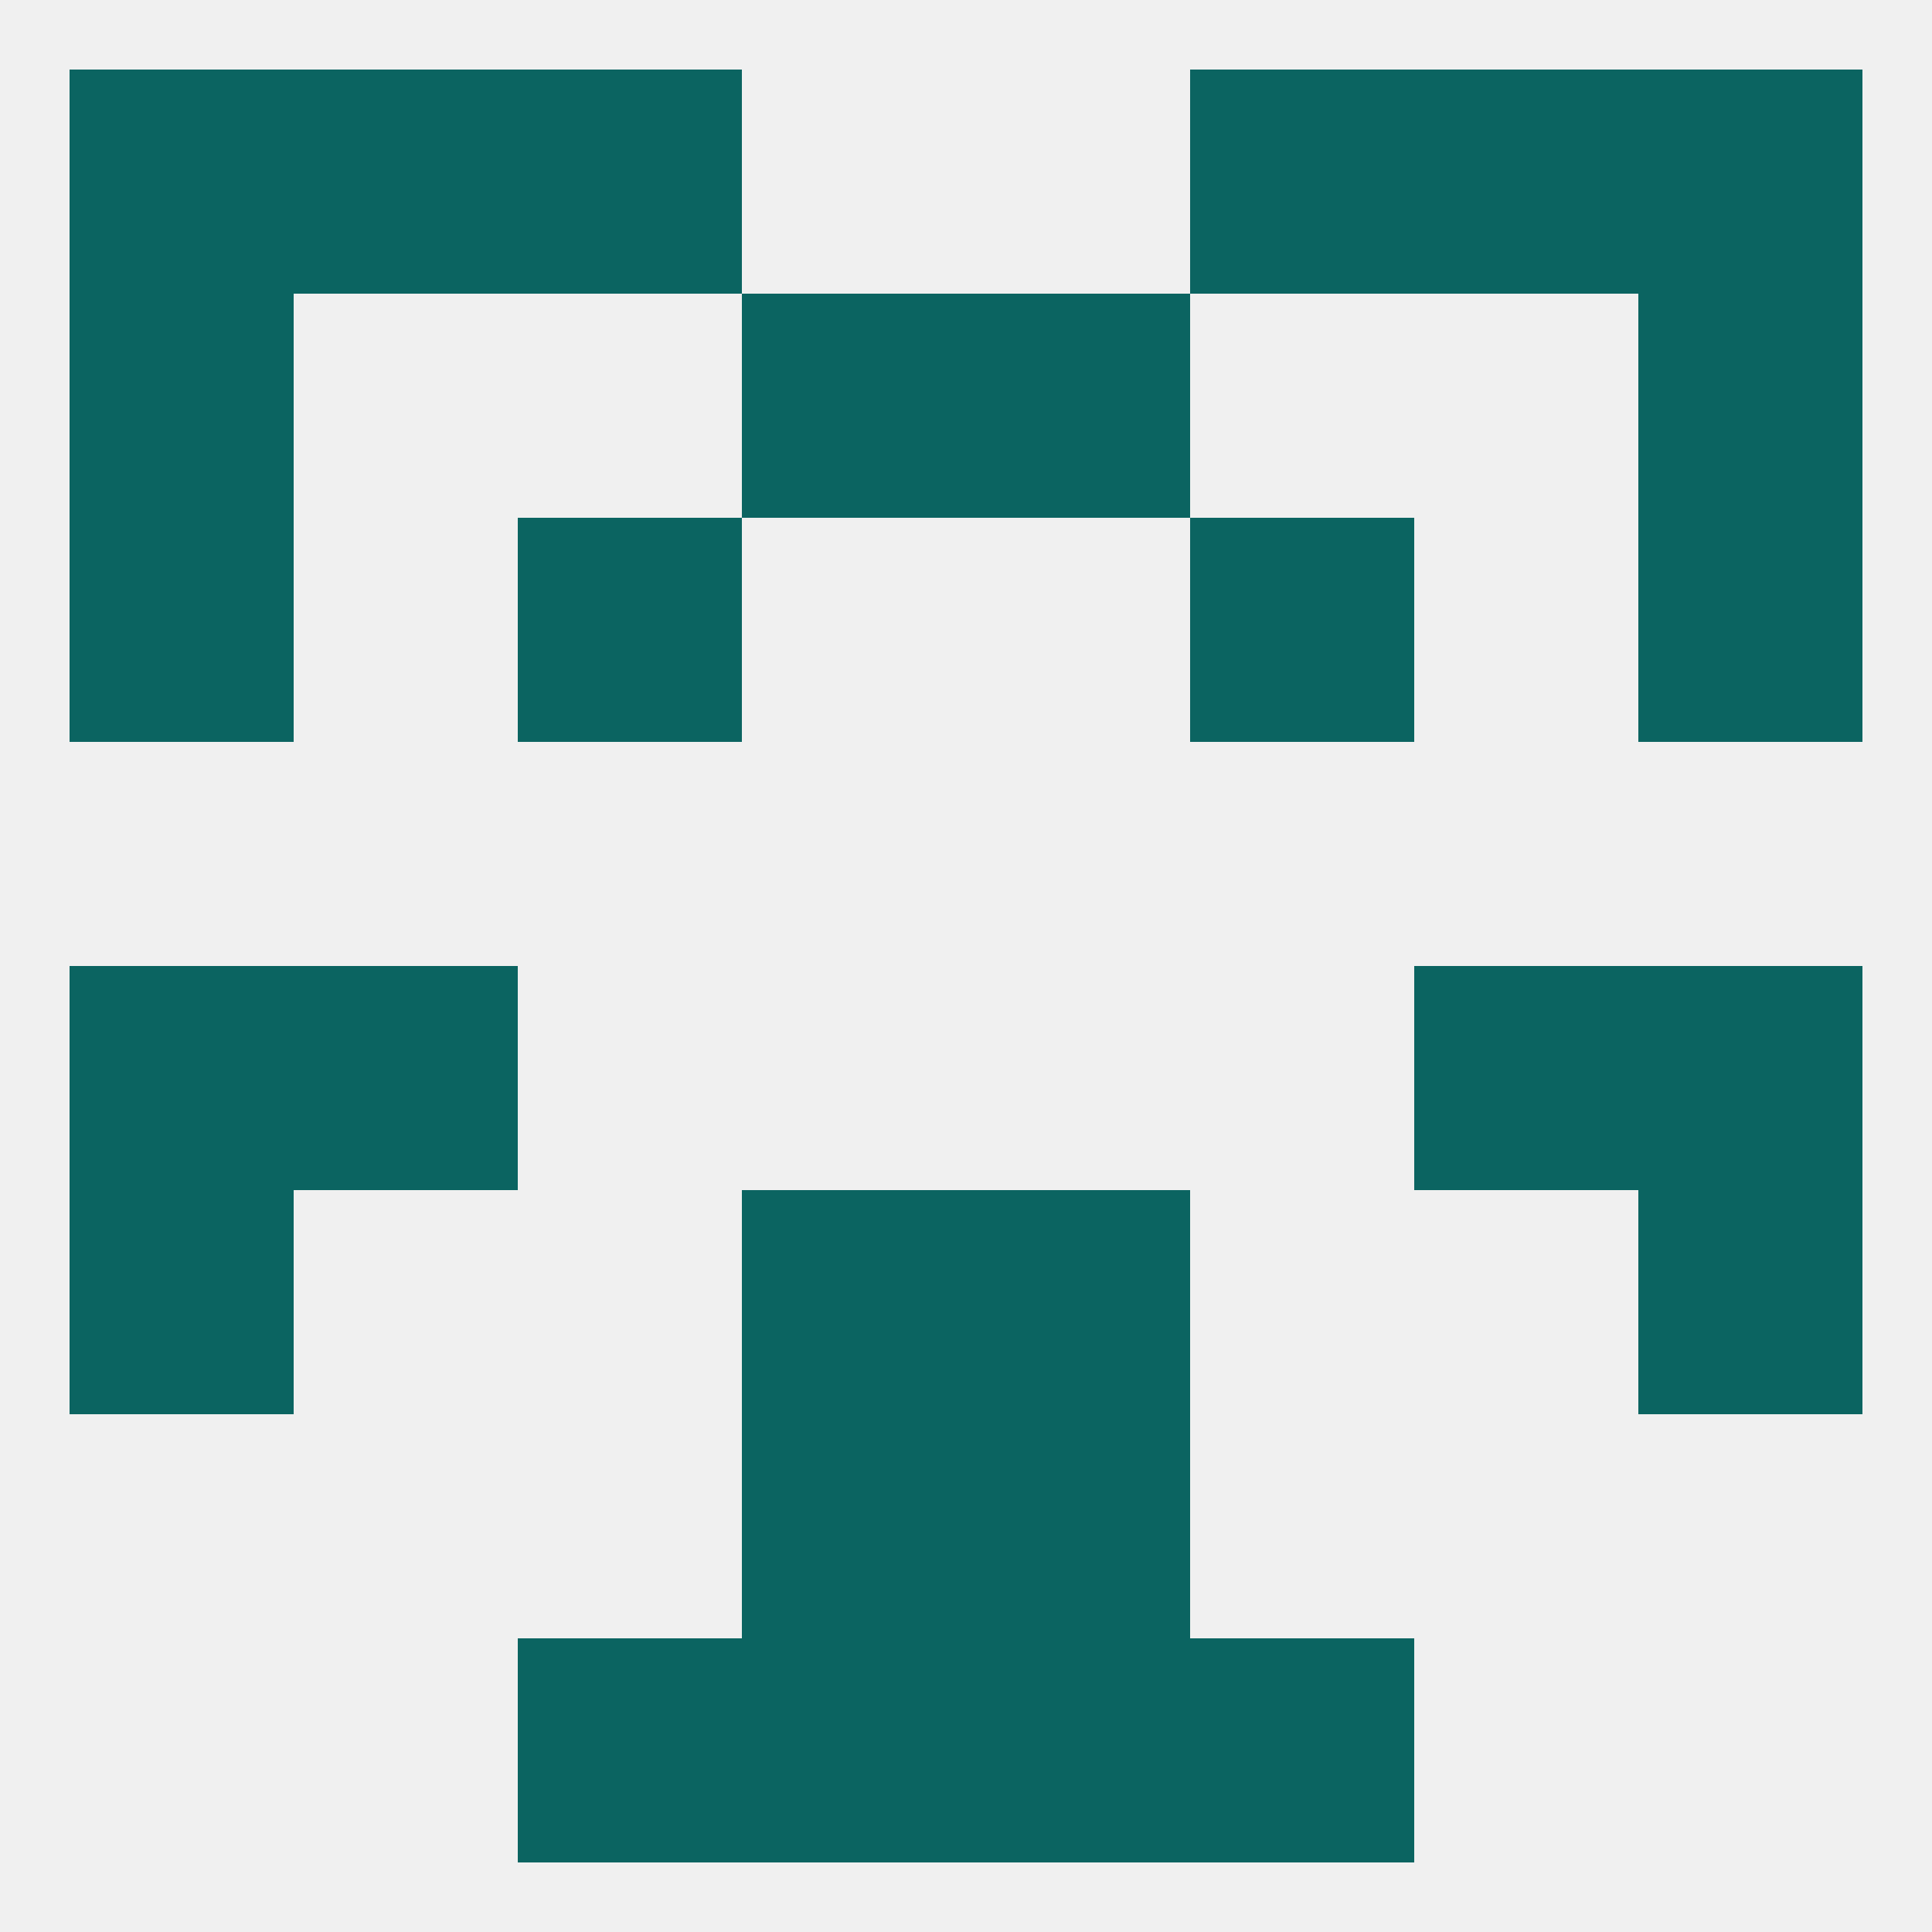
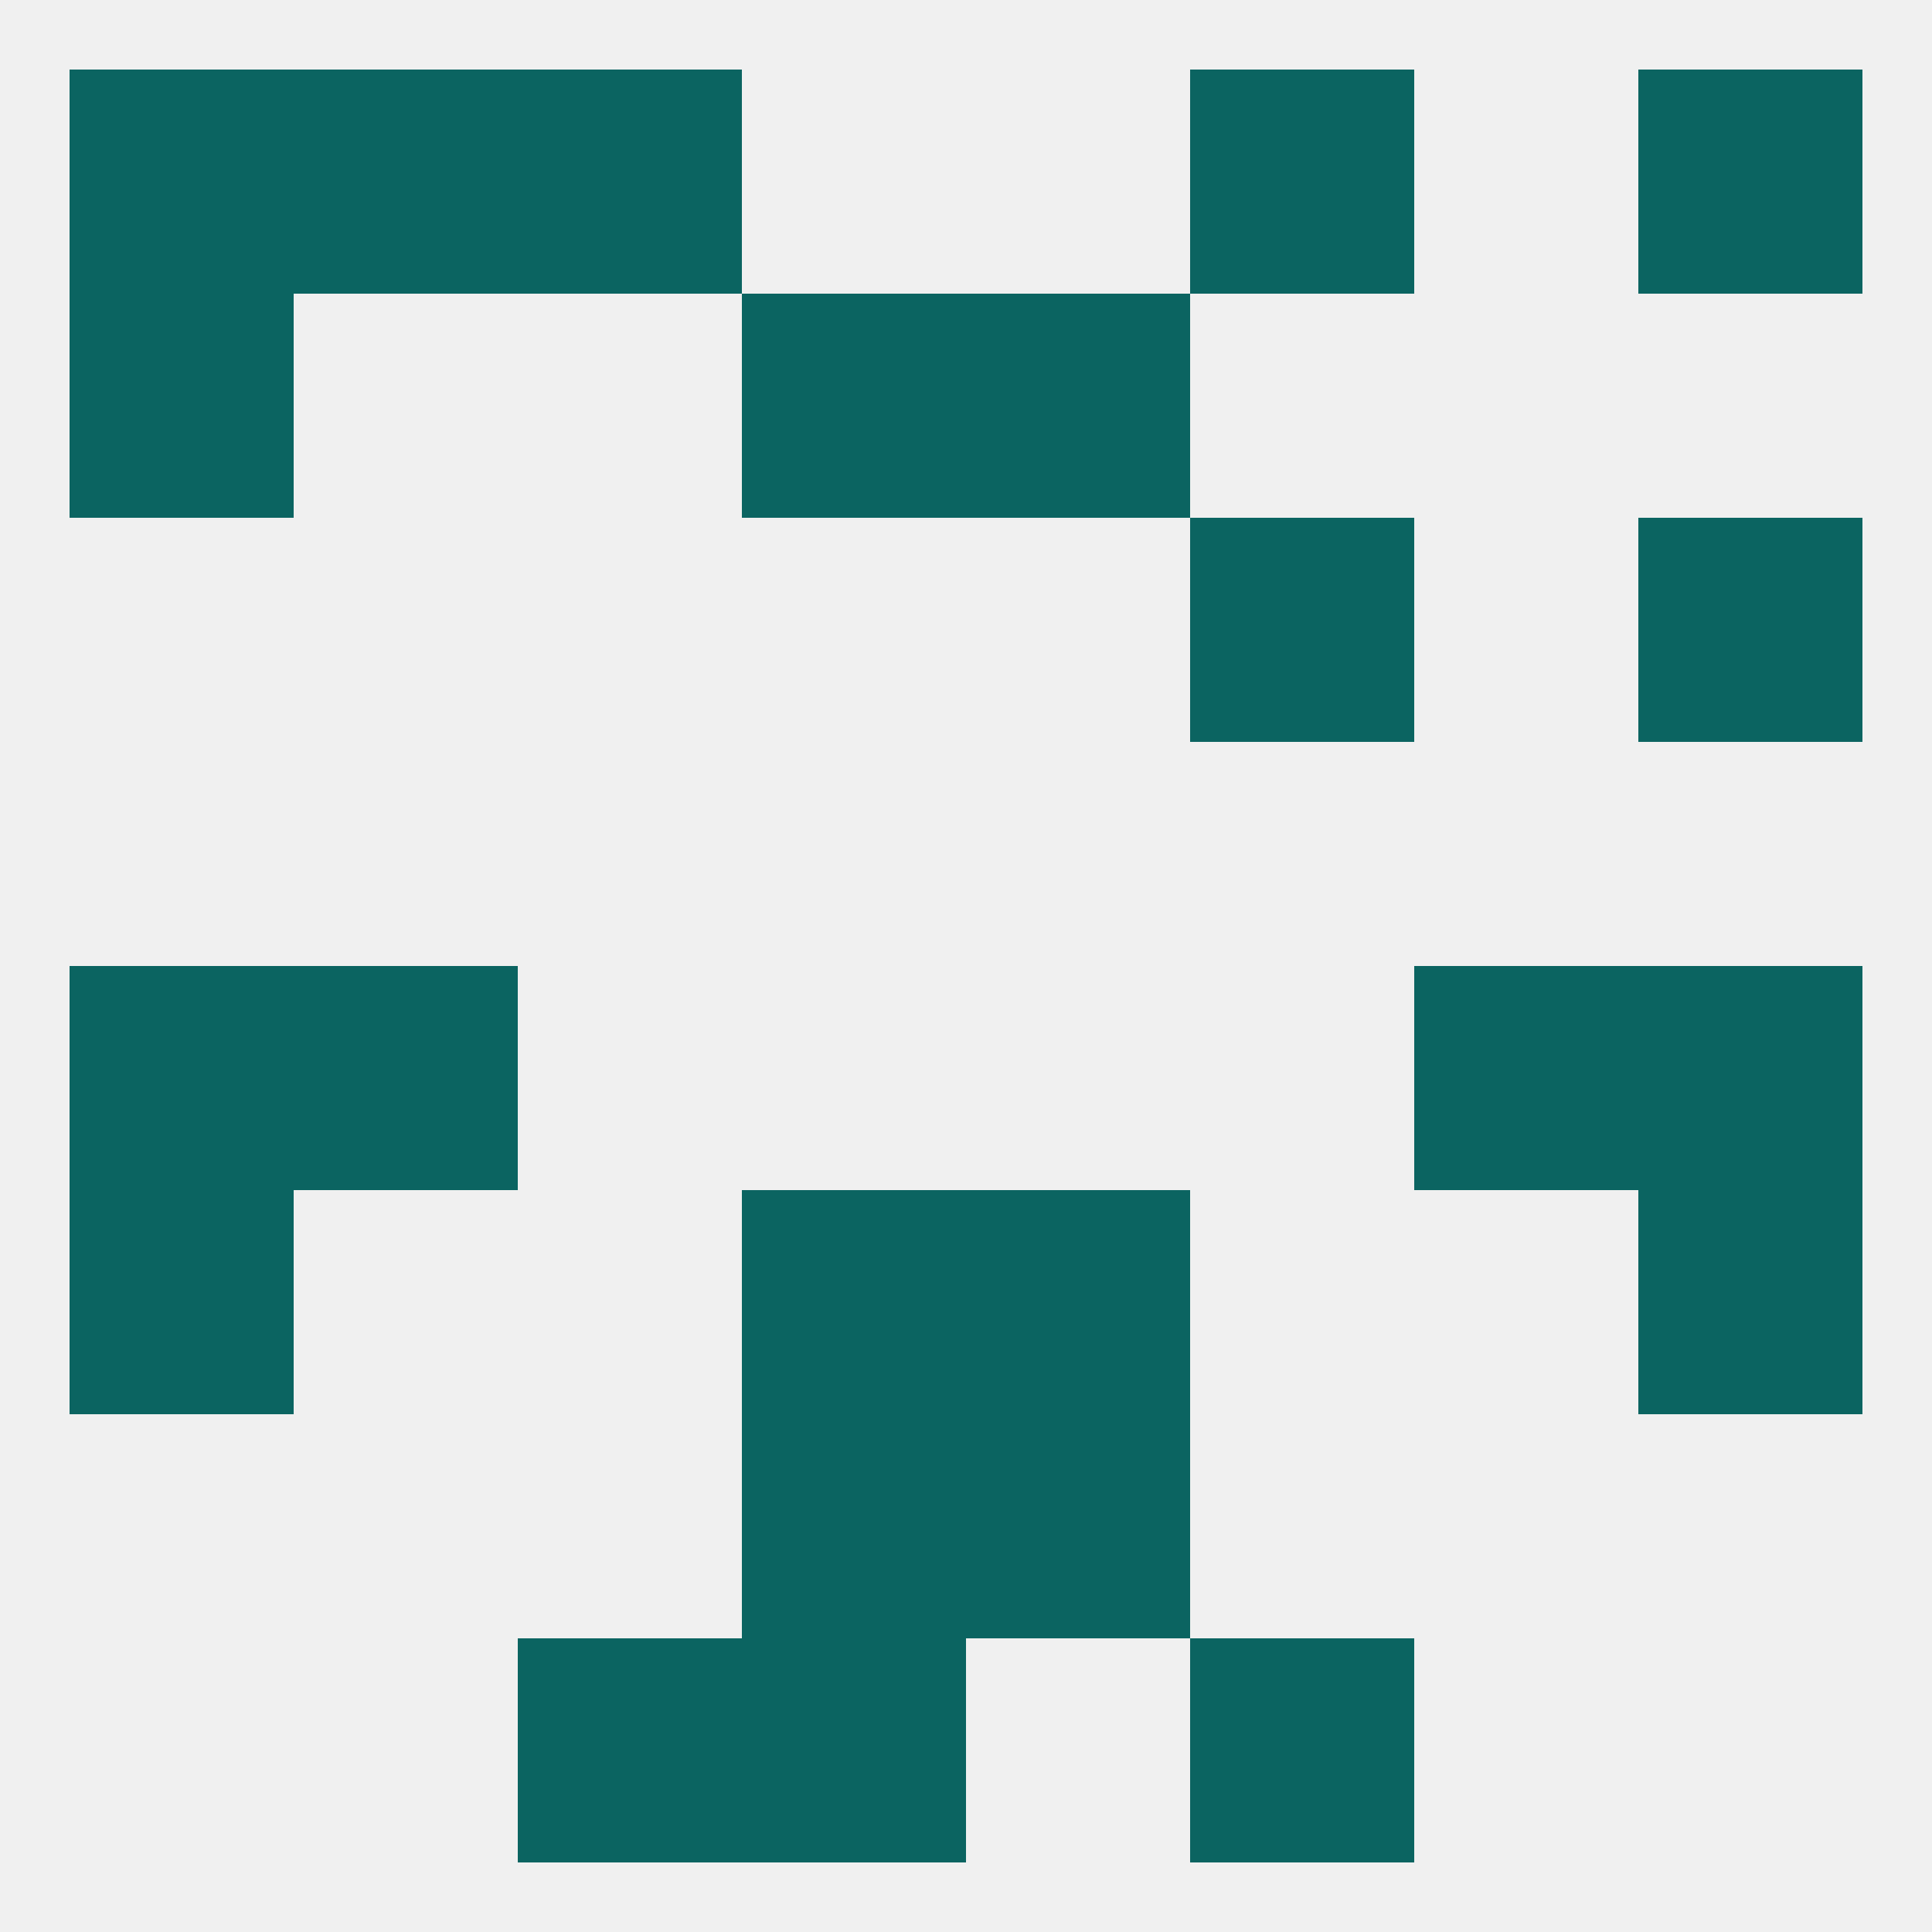
<svg xmlns="http://www.w3.org/2000/svg" version="1.1" baseprofile="full" width="250" height="250" viewBox="0 0 250 250">
  <rect width="100%" height="100%" fill="rgba(240,240,240,255)" />
  <rect x="212" y="125" width="29" height="29" fill="rgba(11,100,97,255)" />
  <rect x="38" y="125" width="29" height="29" fill="rgba(11,100,97,255)" />
  <rect x="183" y="125" width="29" height="29" fill="rgba(11,100,97,255)" />
  <rect x="9" y="125" width="29" height="29" fill="rgba(11,100,97,255)" />
  <rect x="96" y="154" width="29" height="29" fill="rgba(11,100,97,255)" />
  <rect x="125" y="154" width="29" height="29" fill="rgba(11,100,97,255)" />
  <rect x="9" y="154" width="29" height="29" fill="rgba(11,100,97,255)" />
  <rect x="212" y="154" width="29" height="29" fill="rgba(11,100,97,255)" />
  <rect x="96" y="183" width="29" height="29" fill="rgba(11,100,97,255)" />
  <rect x="125" y="183" width="29" height="29" fill="rgba(11,100,97,255)" />
  <rect x="67" y="212" width="29" height="29" fill="rgba(11,100,97,255)" />
  <rect x="154" y="212" width="29" height="29" fill="rgba(11,100,97,255)" />
  <rect x="96" y="212" width="29" height="29" fill="rgba(11,100,97,255)" />
-   <rect x="125" y="212" width="29" height="29" fill="rgba(11,100,97,255)" />
  <rect x="9" y="9" width="29" height="29" fill="rgba(11,100,97,255)" />
  <rect x="212" y="9" width="29" height="29" fill="rgba(11,100,97,255)" />
  <rect x="67" y="9" width="29" height="29" fill="rgba(11,100,97,255)" />
  <rect x="154" y="9" width="29" height="29" fill="rgba(11,100,97,255)" />
  <rect x="38" y="9" width="29" height="29" fill="rgba(11,100,97,255)" />
-   <rect x="183" y="9" width="29" height="29" fill="rgba(11,100,97,255)" />
  <rect x="9" y="38" width="29" height="29" fill="rgba(11,100,97,255)" />
-   <rect x="212" y="38" width="29" height="29" fill="rgba(11,100,97,255)" />
  <rect x="96" y="38" width="29" height="29" fill="rgba(11,100,97,255)" />
  <rect x="125" y="38" width="29" height="29" fill="rgba(11,100,97,255)" />
  <rect x="154" y="67" width="29" height="29" fill="rgba(11,100,97,255)" />
-   <rect x="9" y="67" width="29" height="29" fill="rgba(11,100,97,255)" />
  <rect x="212" y="67" width="29" height="29" fill="rgba(11,100,97,255)" />
-   <rect x="67" y="67" width="29" height="29" fill="rgba(11,100,97,255)" />
</svg>